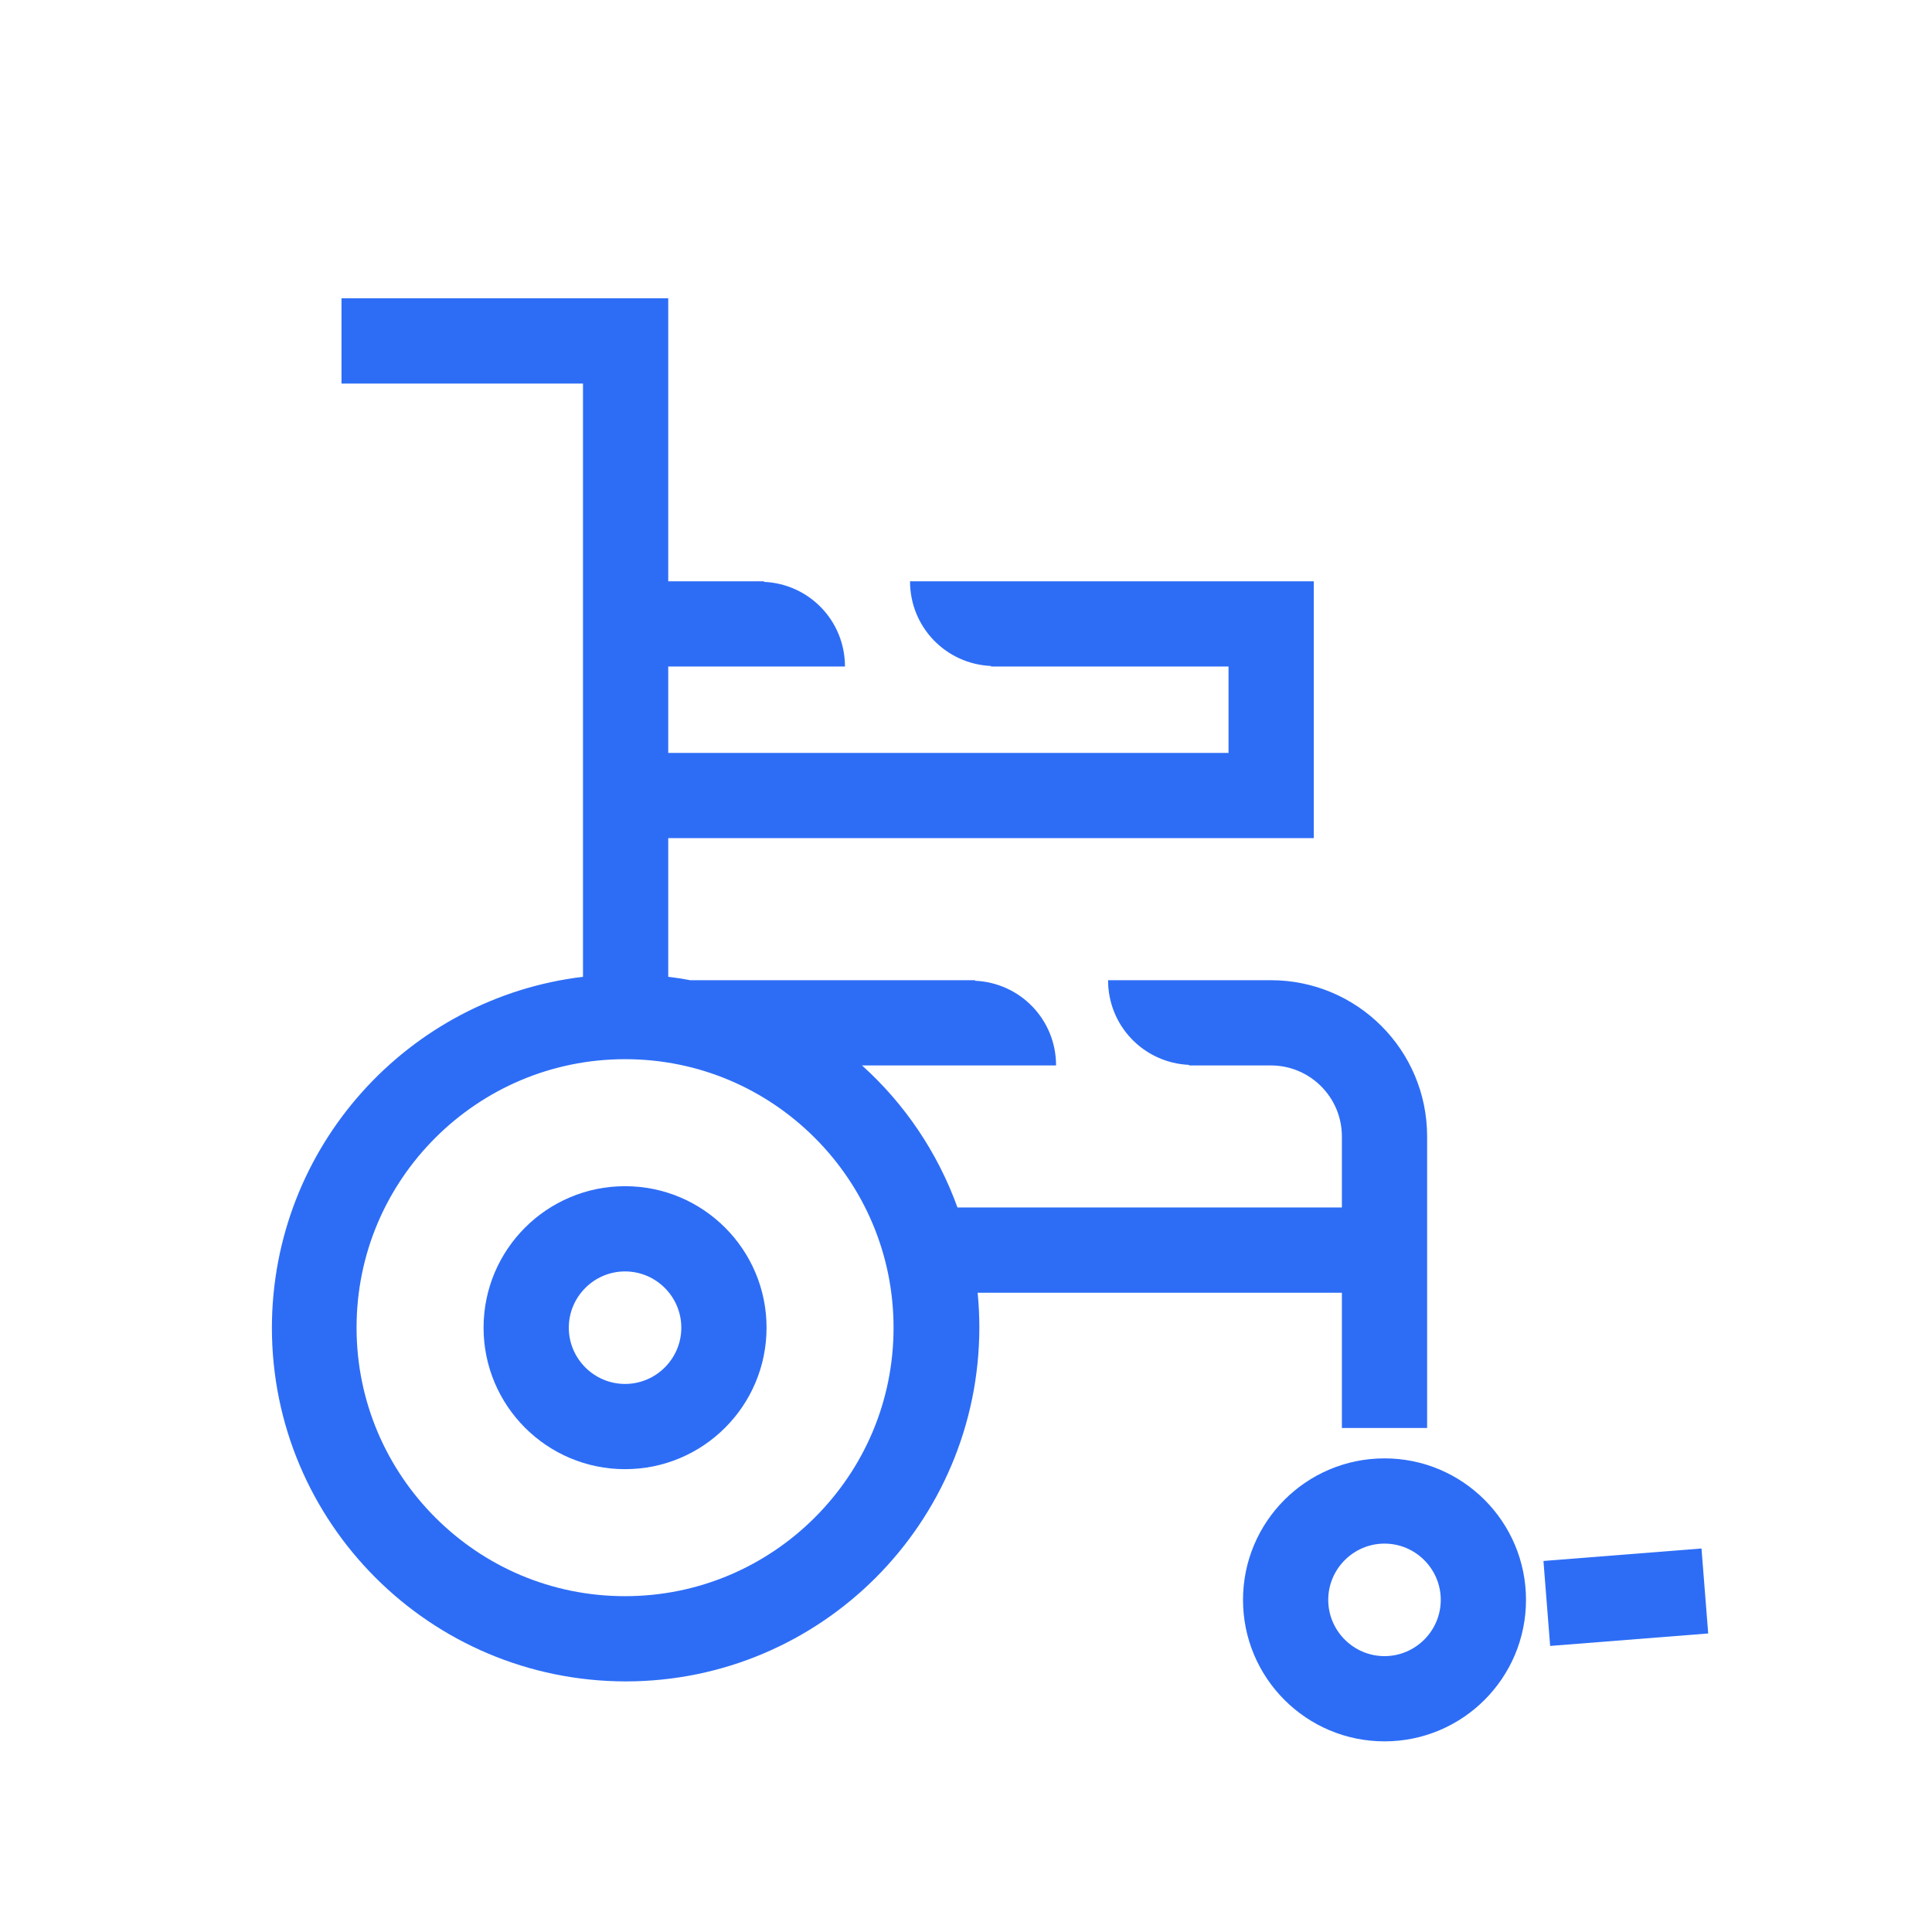
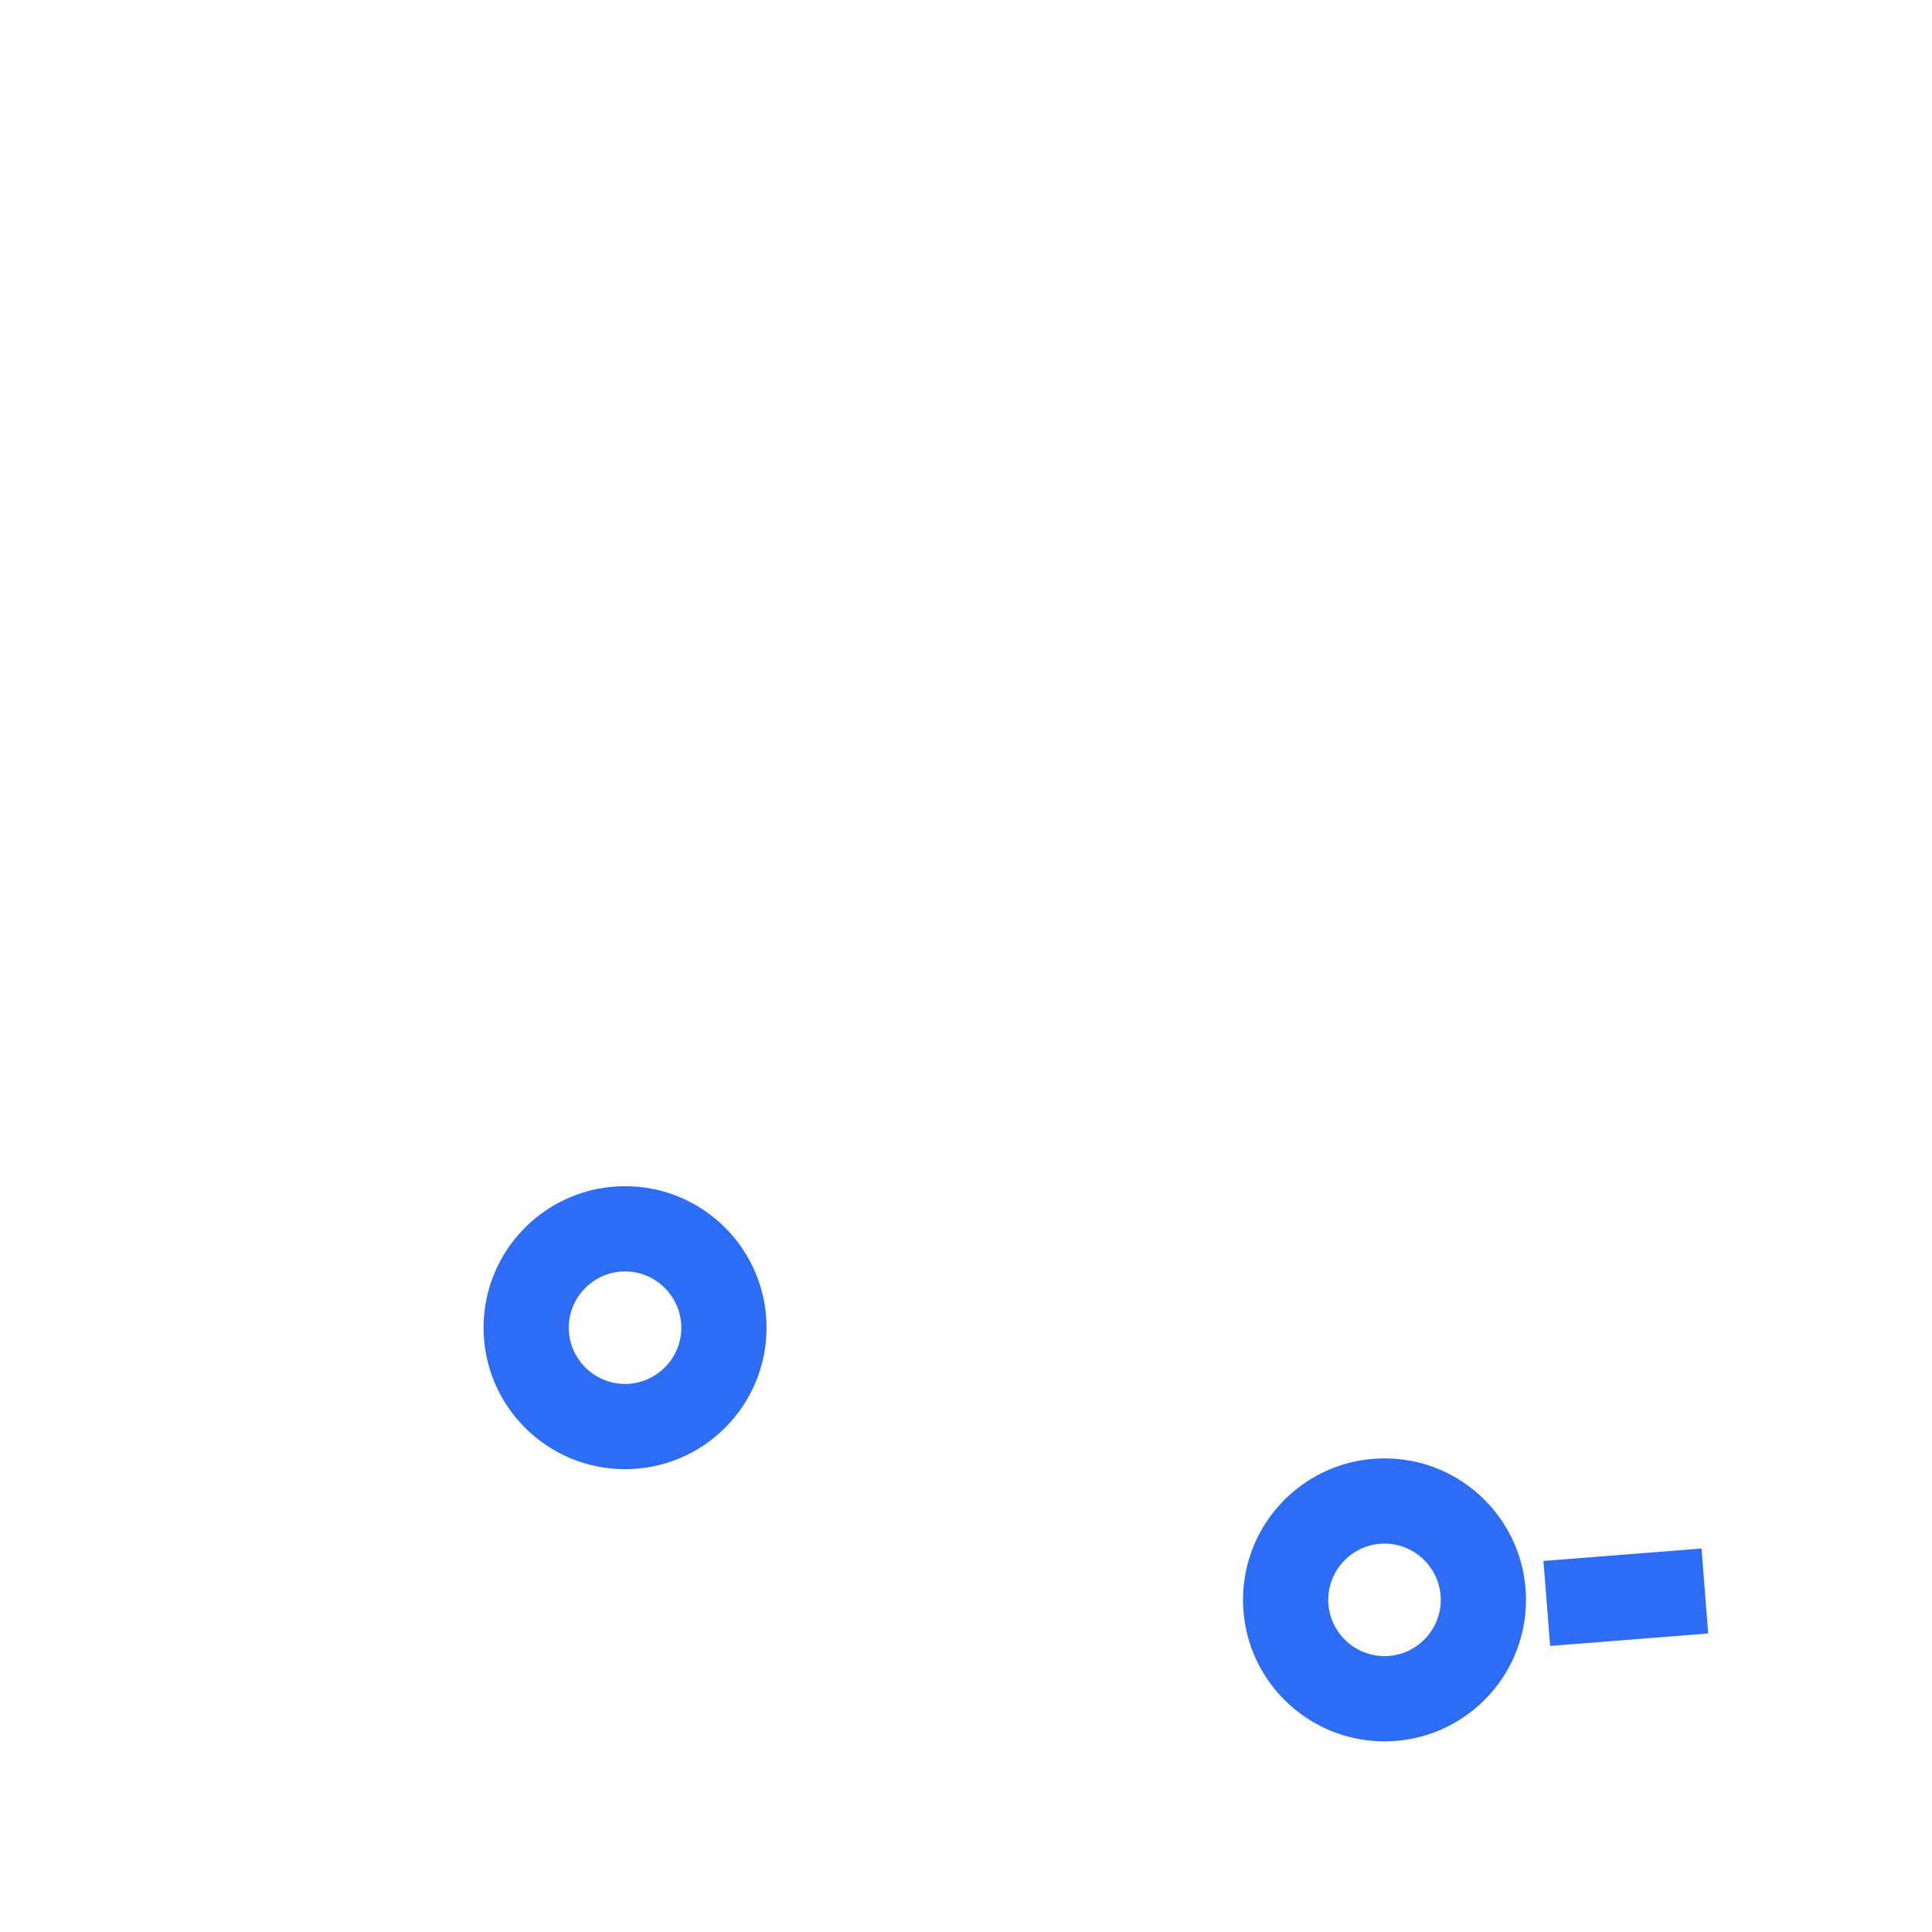
<svg xmlns="http://www.w3.org/2000/svg" id="CURVAS" viewBox="0 0 68 68">
  <defs>
    <style>
      .cls-1 {
        fill: #2d6df6;
        stroke-width: 0px;
      }
    </style>
  </defs>
  <path class="cls-1" d="m48.73,51.33c-2.75,0-4.98,2.23-4.98,4.98,0,2.75,2.23,4.98,4.98,4.98,2.75,0,4.98-2.23,4.98-4.98,0-2.75-2.23-4.98-4.98-4.98Zm0,6.96c-1.09,0-1.98-.89-1.98-1.98,0-1.09.89-1.98,1.98-1.98,1.09,0,1.98.89,1.98,1.98,0,1.09-.89,1.98-1.98,1.98Z" />
  <path class="cls-1" d="m22,41.75c-2.75,0-4.98,2.23-4.98,4.98,0,2.75,2.23,4.98,4.98,4.98,2.75,0,4.98-2.23,4.98-4.98,0-2.75-2.23-4.98-4.98-4.98Zm0,6.96c-1.09,0-1.98-.89-1.98-1.98,0-1.09.89-1.98,1.98-1.98,1.09,0,1.98.89,1.98,1.98,0,1.09-.89,1.98-1.98,1.98Z" />
-   <path class="cls-1" d="m47.23,45.5v4.76h3v-10.26c0-3.04-2.46-5.5-5.5-5.5h-5.73c0,1.61,1.26,2.91,2.85,2.98v.02h2.88c1.38,0,2.5,1.12,2.5,2.5v2.5h-13.53c-.7-1.94-1.86-3.65-3.36-5h6.83c0-1.61-1.26-2.91-2.85-2.98v-.02h-10.03c-.26-.05-.51-.09-.77-.12v-4.88h22.72v-9.04h-14.21c0,1.61,1.26,2.91,2.85,2.98v.02h8.36v3.04h-19.72v-3.04h6.22c0-1.61-1.26-2.91-2.85-2.98v-.02h-3.37v-9.96h-11.5v3h8.5v20.88c-6.16.74-10.94,5.98-10.95,12.35,0,6.87,5.57,12.44,12.45,12.45,6.87,0,12.44-5.57,12.45-12.45,0-.41-.02-.82-.06-1.23h12.84Zm-18.55,7.91c-1.71,1.71-4.07,2.77-6.68,2.77-2.61,0-4.96-1.05-6.68-2.77-1.71-1.71-2.77-4.07-2.77-6.68,0-2.61,1.05-4.96,2.77-6.68,1.71-1.71,4.07-2.77,6.68-2.77,2.61,0,4.96,1.05,6.68,2.77,1.71,1.71,2.77,4.07,2.77,6.68,0,2.61-1.05,4.96-2.77,6.68Z" />
  <rect class="cls-1" x="54.43" y="54.72" width="5.58" height="3" transform="translate(-4.24 4.67) rotate(-4.51)" />
</svg>